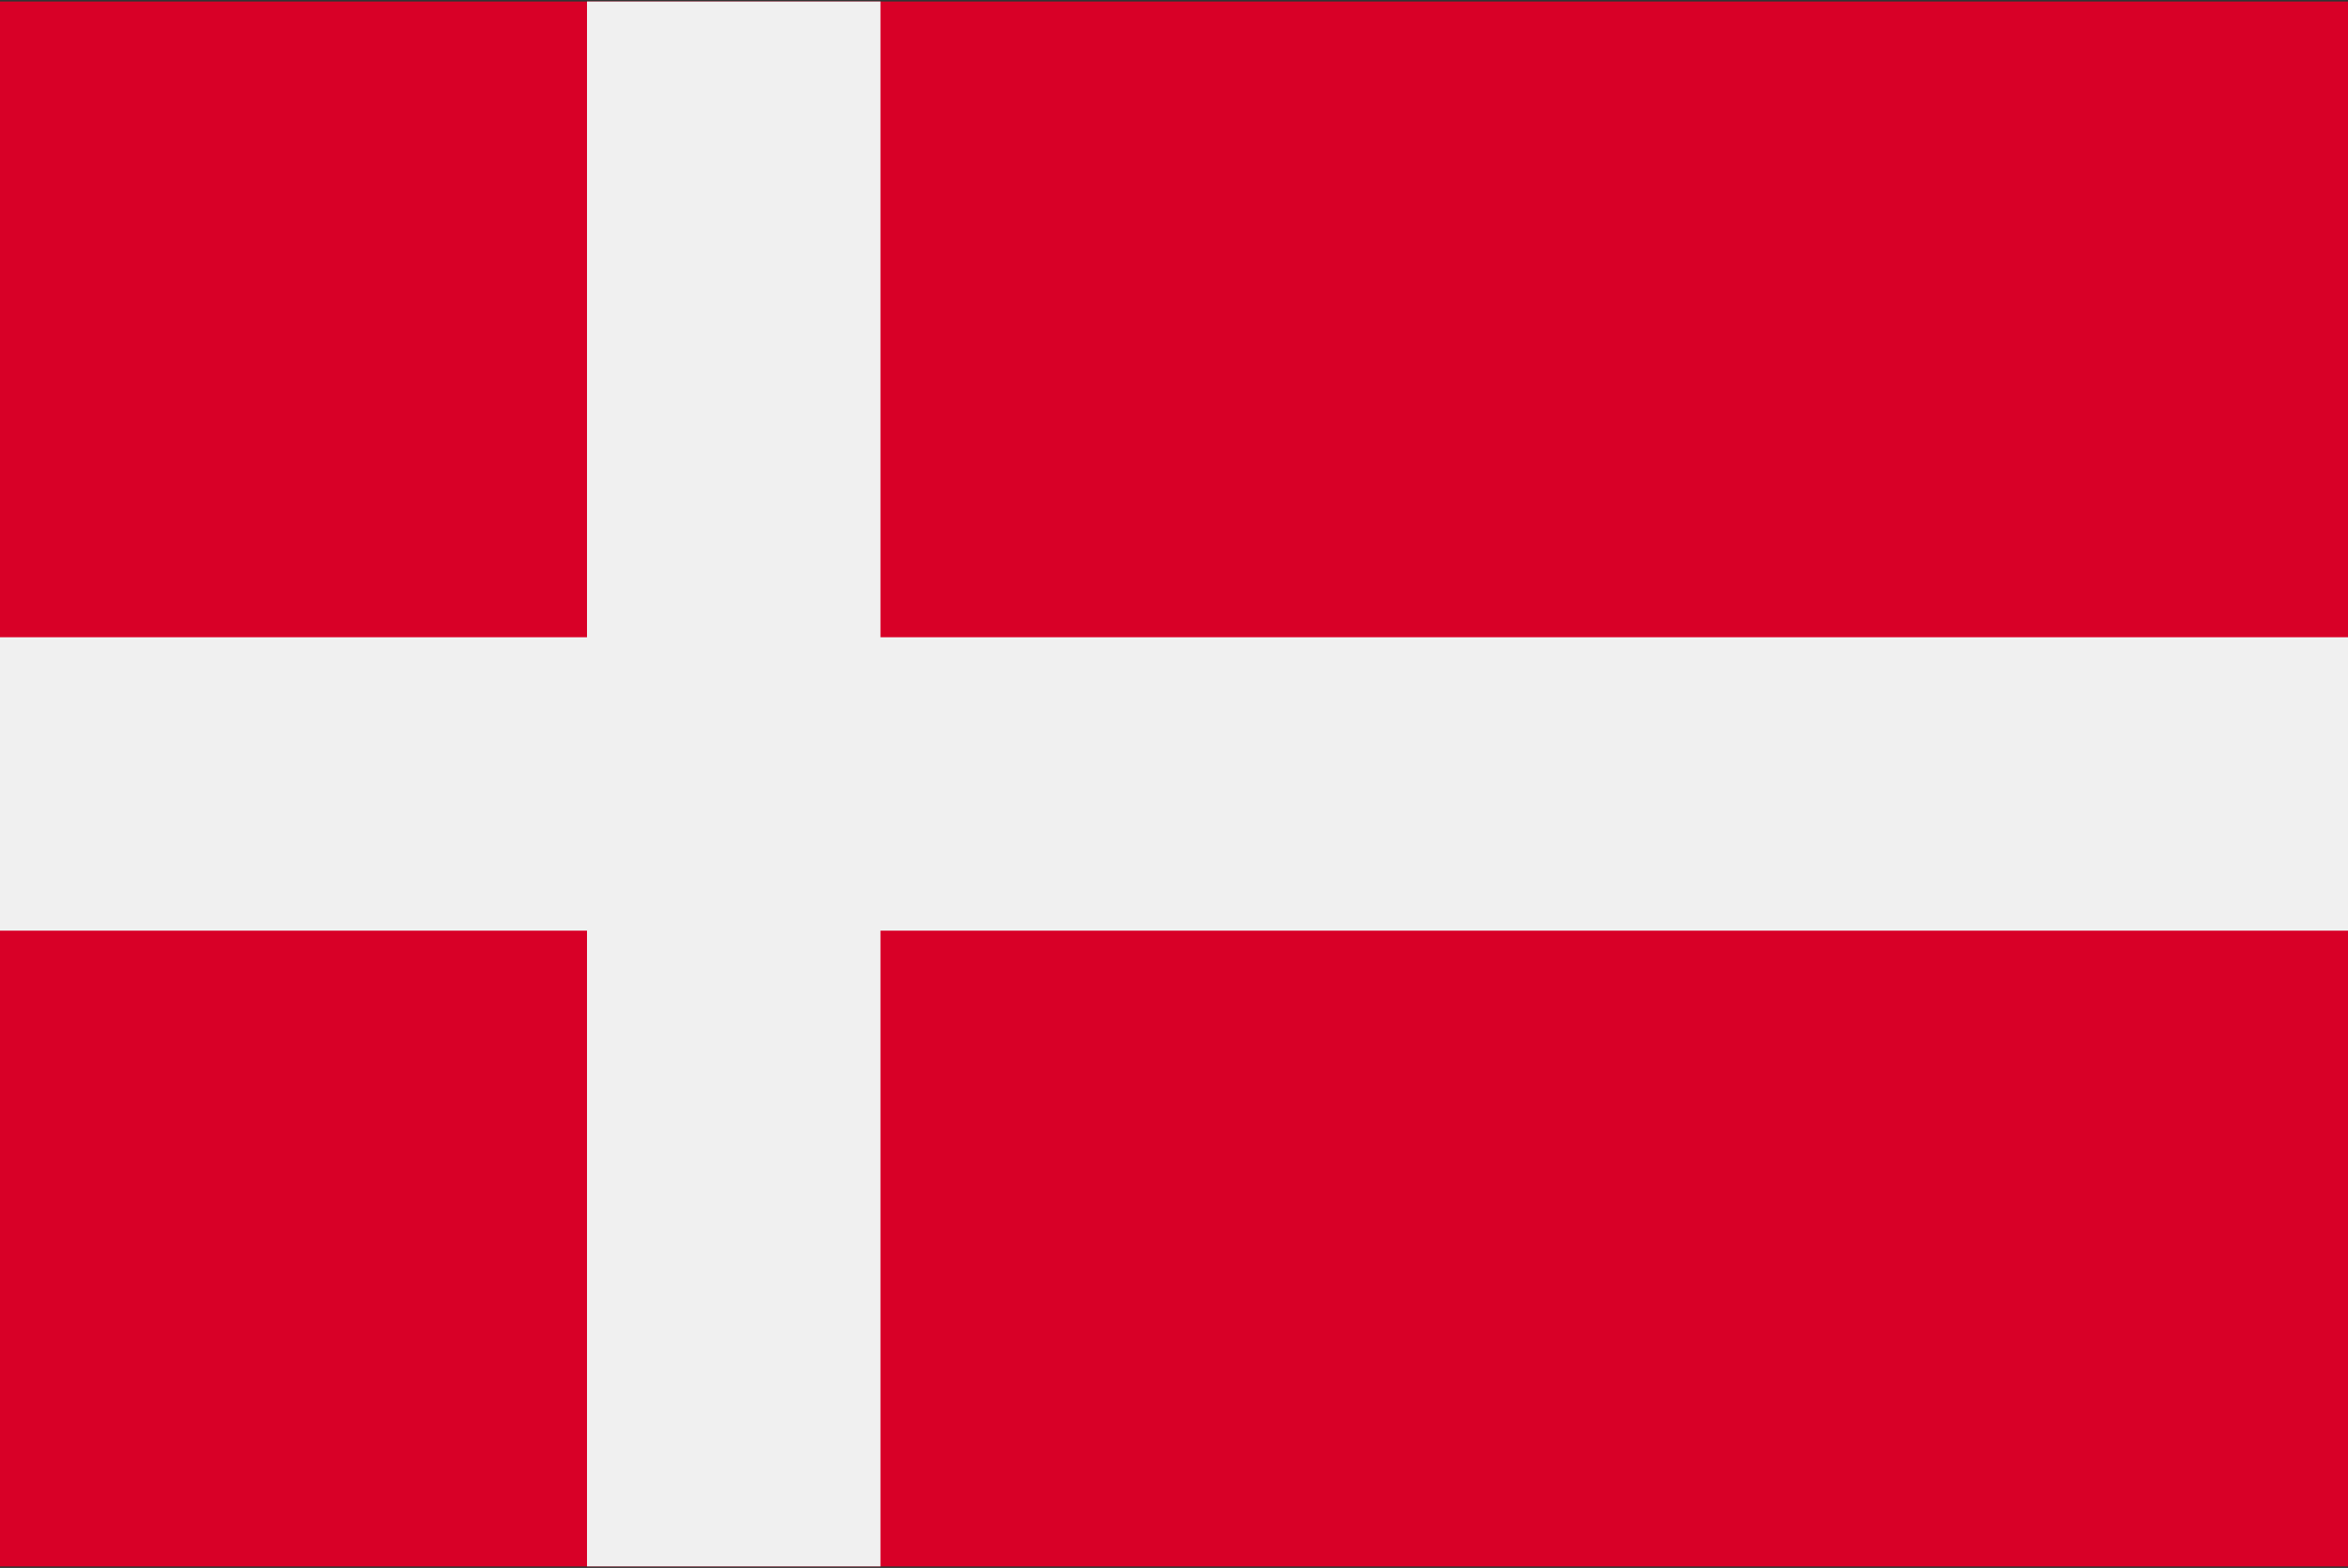
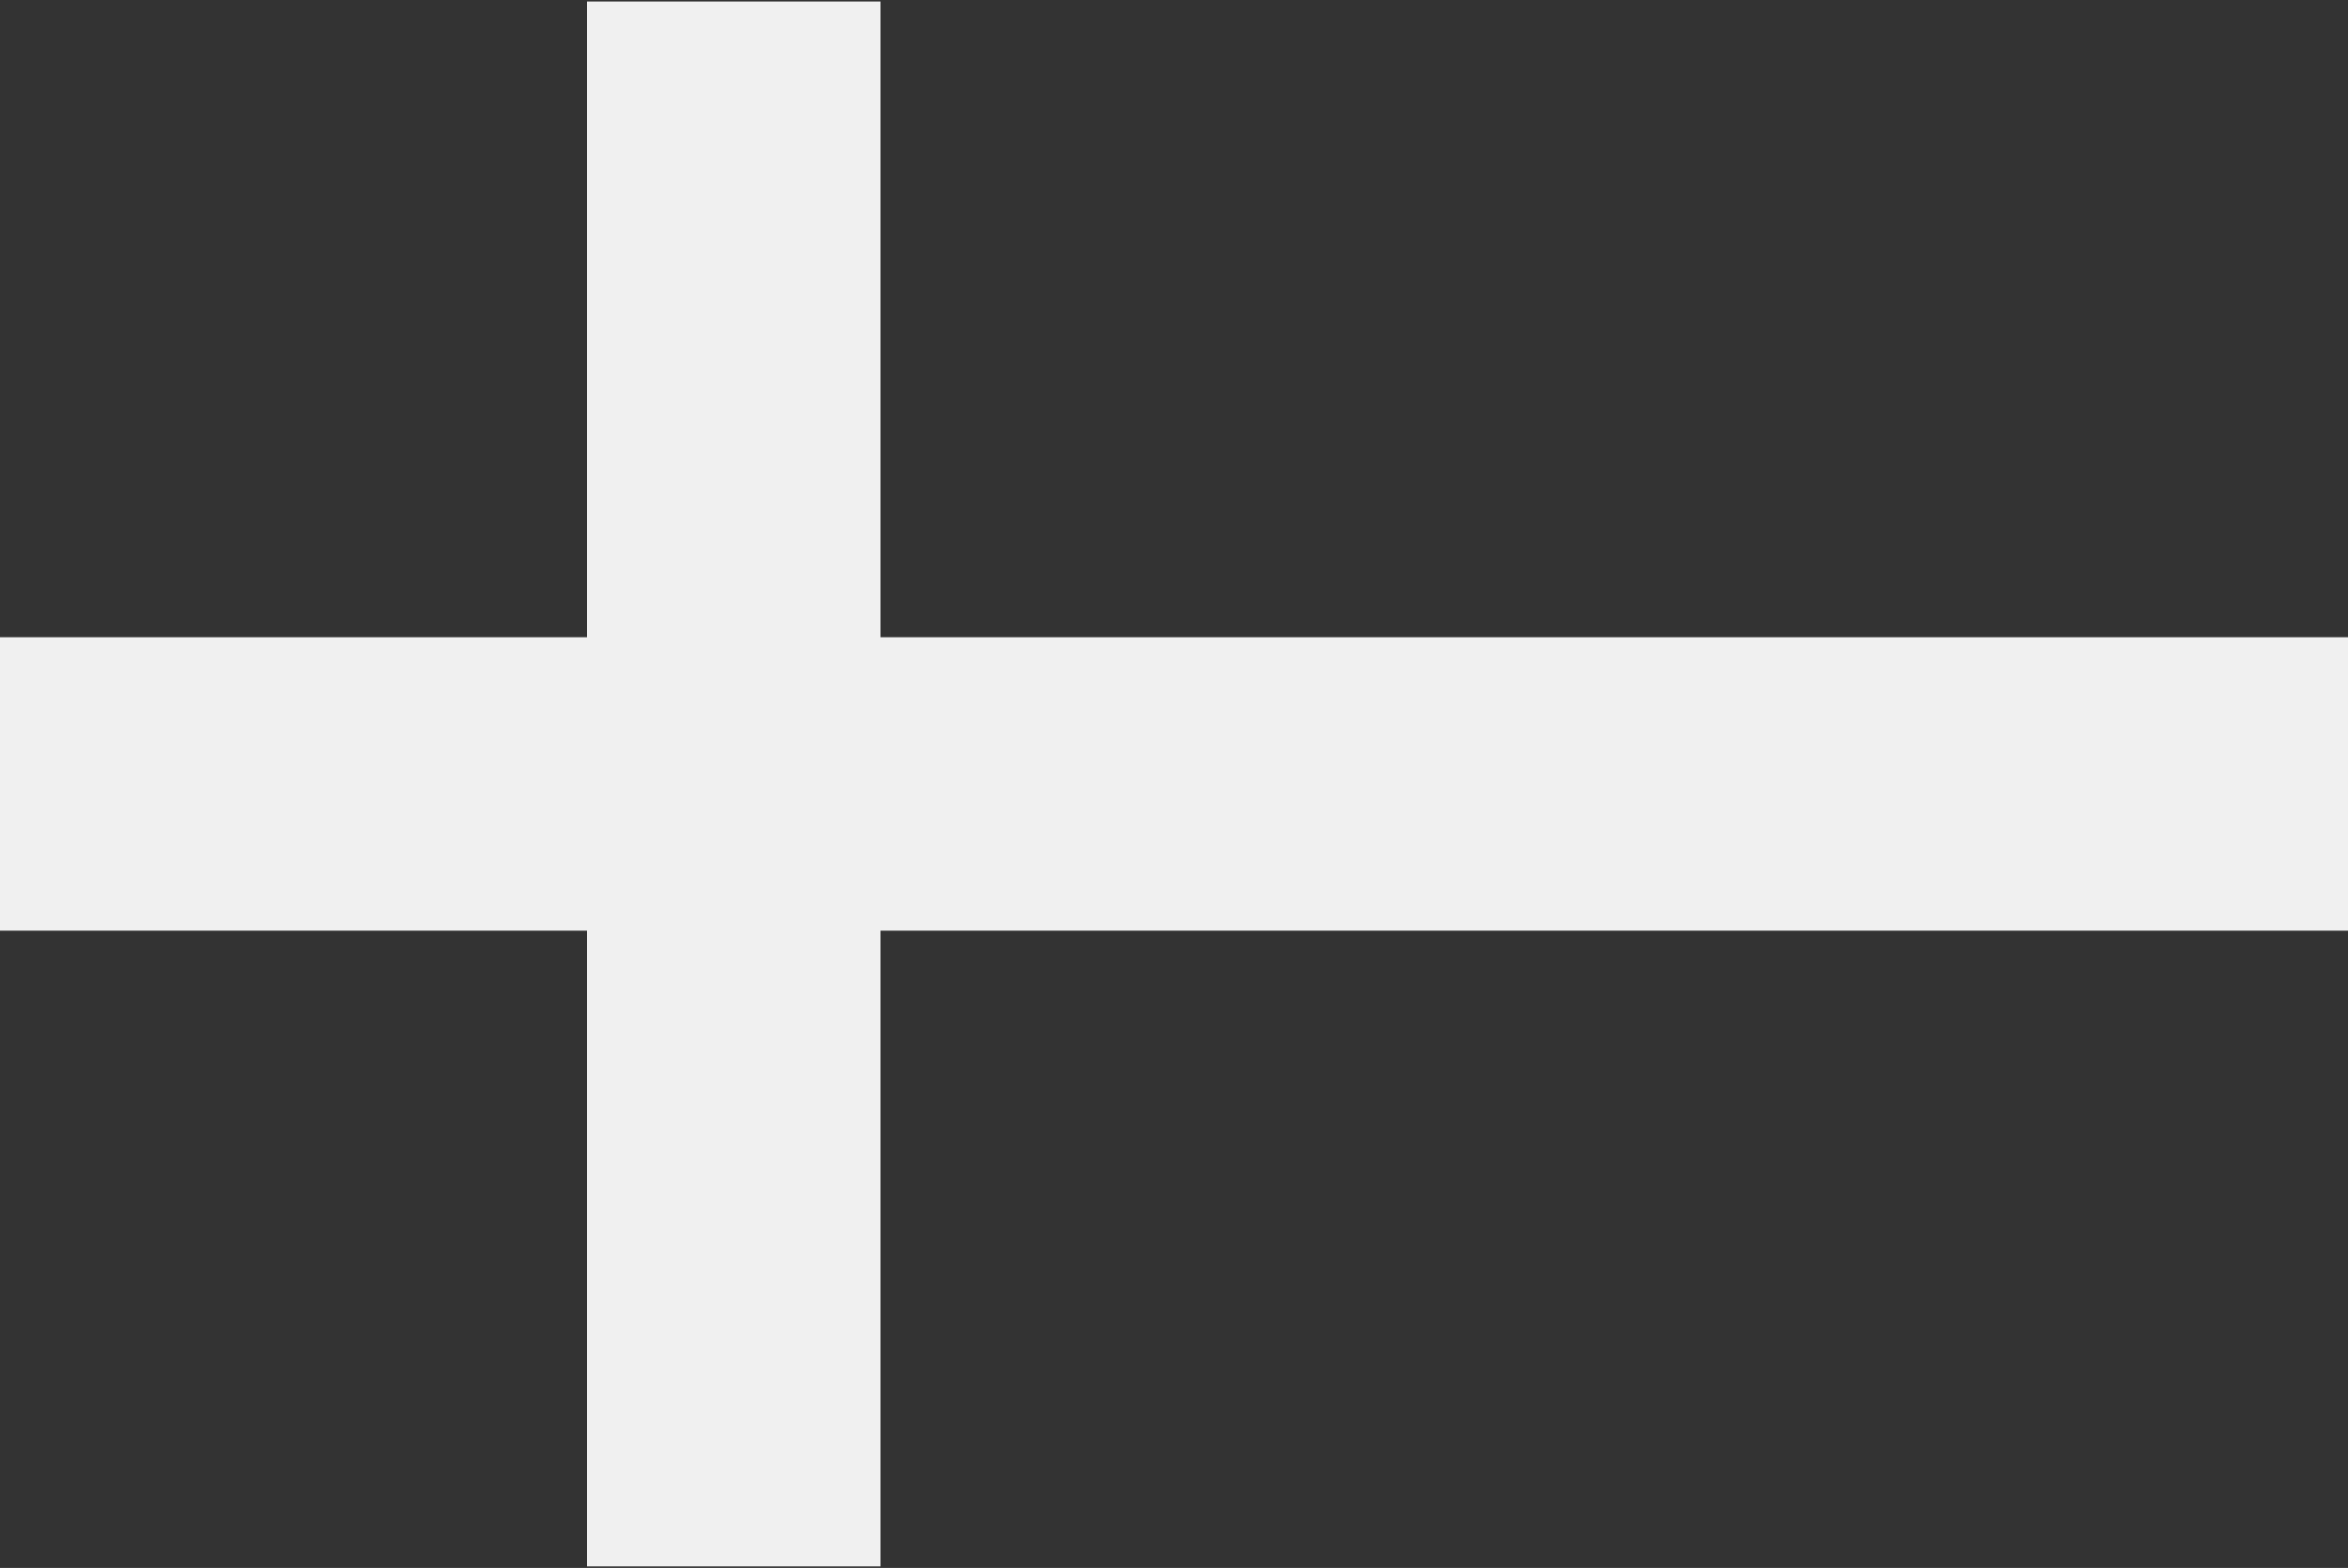
<svg xmlns="http://www.w3.org/2000/svg" width="512" height="342" viewBox="0 0 512 342" fill="none">
  <rect x="0" y="0" width="512" height="342" fill="#333333" stroke="none" />
  <g clip-path="url(#clip0_36_1546)">
-     <path d="M512 0.333H0V341.67H512V0.333Z" fill="#D80027" />
    <path d="M192 0.33H128V138.996H0V202.996H128V341.662H192V202.996H512V138.996H192V0.33Z" fill="#F0F0F0" />
  </g>
  <defs>
    <clipPath id="clip0_36_1546">
      <rect width="512" height="342" fill="white" />
    </clipPath>
  </defs>
</svg>